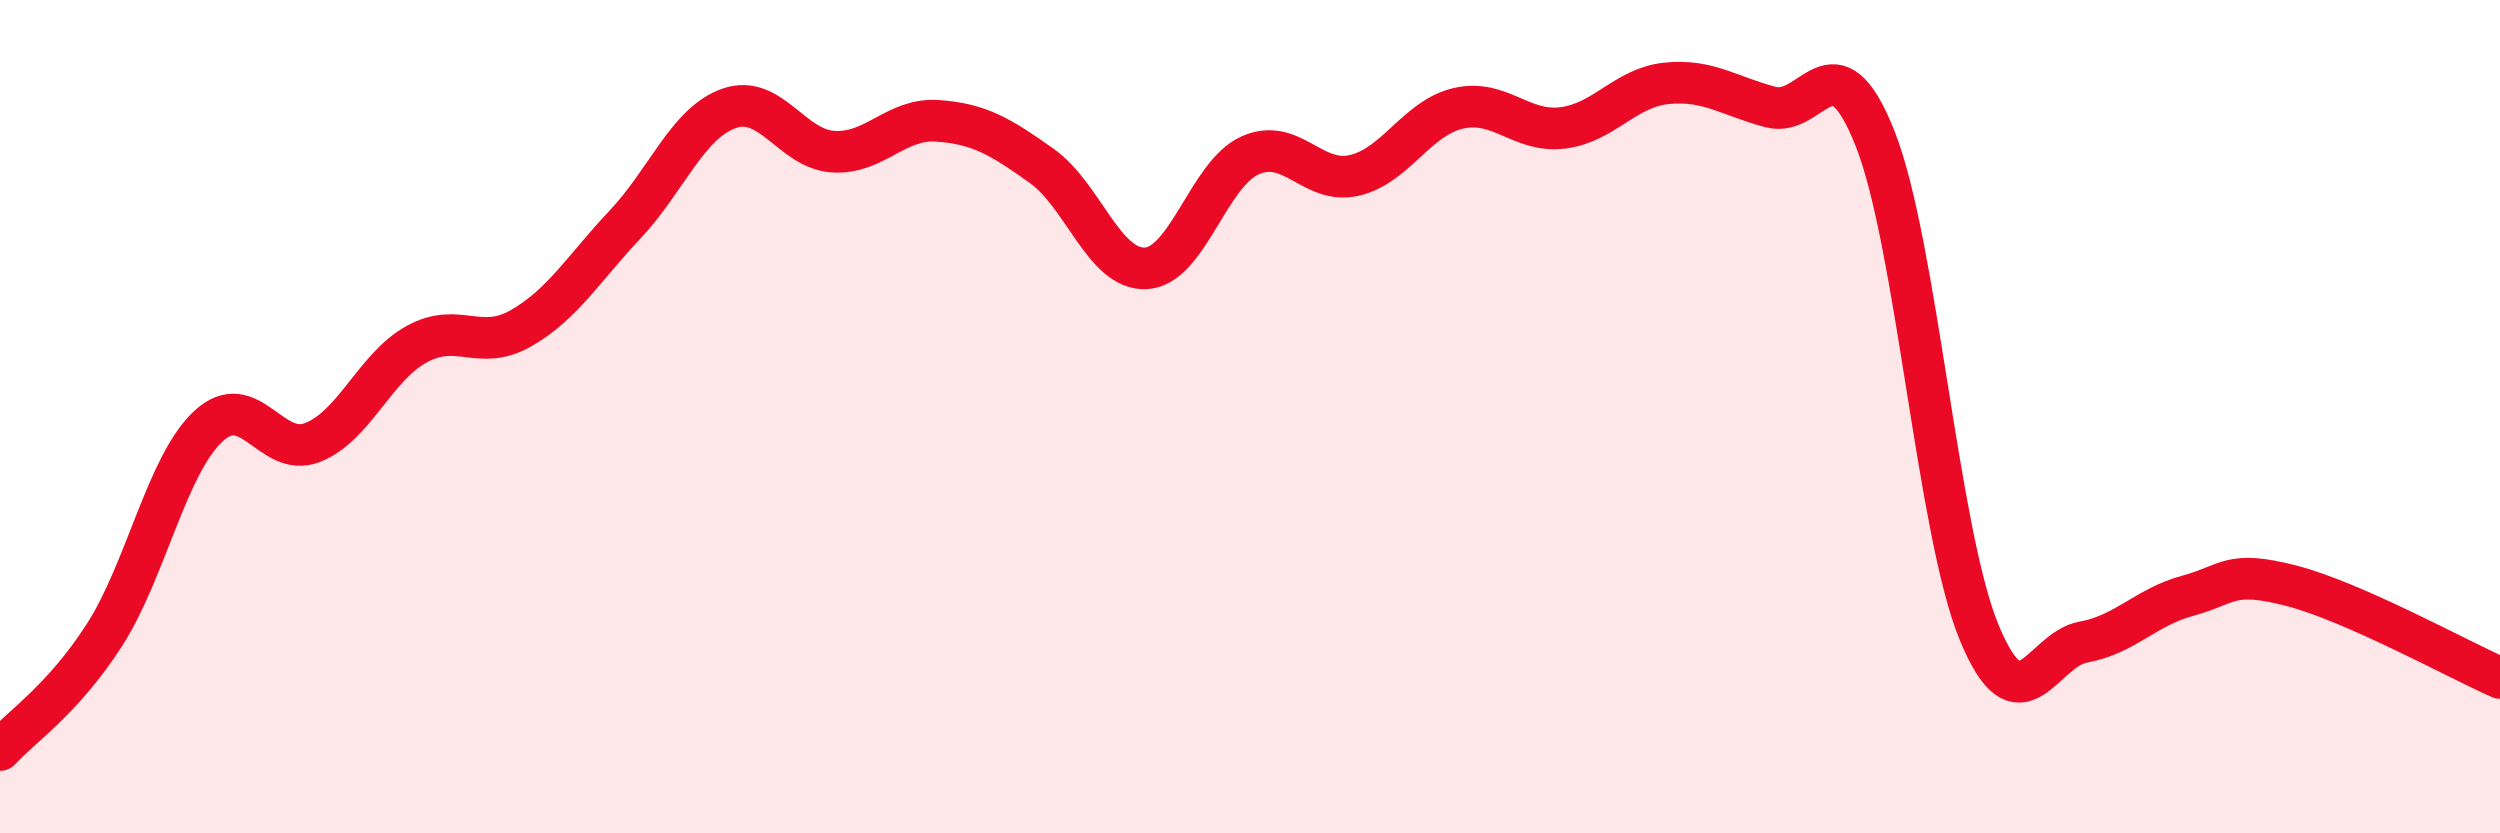
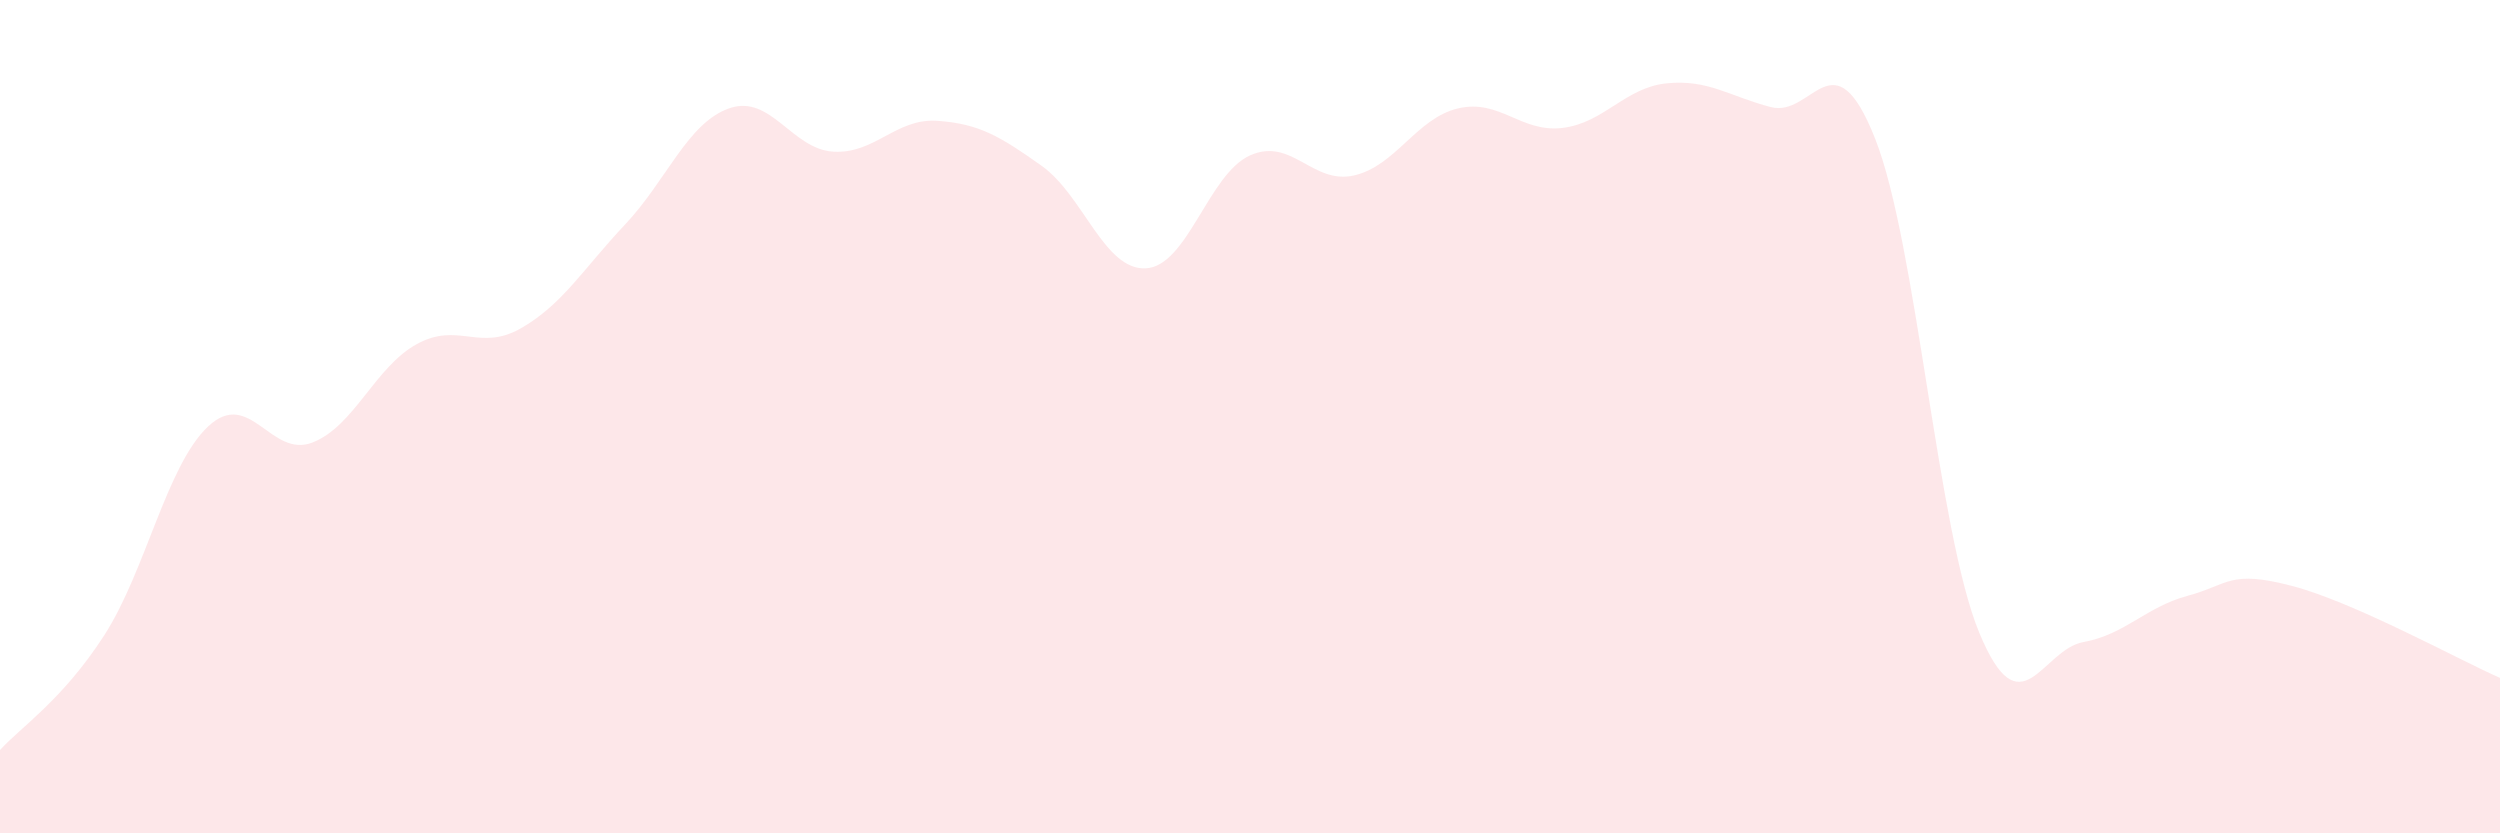
<svg xmlns="http://www.w3.org/2000/svg" width="60" height="20" viewBox="0 0 60 20">
  <path d="M 0,18 C 0.5,17.45 1.5,16.8 2.5,15.25 C 3.5,13.7 4,11.16 5,10.23 C 6,9.3 6.5,11.01 7.5,10.62 C 8.5,10.23 9,8.81 10,8.26 C 11,7.71 11.5,8.45 12.5,7.88 C 13.5,7.31 14,6.45 15,5.39 C 16,4.33 16.5,2.95 17.5,2.6 C 18.5,2.25 19,3.58 20,3.64 C 21,3.7 21.5,2.83 22.5,2.9 C 23.5,2.97 24,3.27 25,3.98 C 26,4.69 26.5,6.49 27.5,6.44 C 28.5,6.39 29,4.18 30,3.73 C 31,3.28 31.5,4.44 32.5,4.21 C 33.5,3.98 34,2.83 35,2.6 C 36,2.37 36.5,3.19 37.5,3.07 C 38.5,2.95 39,2.1 40,2 C 41,1.9 41.5,2.31 42.5,2.57 C 43.5,2.83 44,0.8 45,3.32 C 46,5.84 46.5,12.76 47.5,15.18 C 48.5,17.6 49,15.59 50,15.41 C 51,15.23 51.5,14.57 52.5,14.3 C 53.5,14.03 53.5,13.67 55,14.06 C 56.5,14.45 59,15.83 60,16.27L60 20L0 20Z" fill="#EB0A25" opacity="0.1" stroke-linecap="round" stroke-linejoin="round" />
-   <path d="M 0,18 C 0.5,17.45 1.5,16.8 2.5,15.25 C 3.5,13.7 4,11.16 5,10.23 C 6,9.3 6.5,11.01 7.5,10.62 C 8.5,10.23 9,8.81 10,8.26 C 11,7.71 11.5,8.45 12.5,7.88 C 13.5,7.31 14,6.45 15,5.39 C 16,4.33 16.5,2.95 17.5,2.6 C 18.5,2.25 19,3.58 20,3.64 C 21,3.7 21.5,2.83 22.5,2.9 C 23.5,2.97 24,3.27 25,3.98 C 26,4.69 26.5,6.49 27.5,6.44 C 28.5,6.39 29,4.18 30,3.73 C 31,3.28 31.5,4.44 32.5,4.21 C 33.5,3.98 34,2.83 35,2.6 C 36,2.37 36.5,3.19 37.5,3.07 C 38.5,2.95 39,2.1 40,2 C 41,1.9 41.5,2.31 42.5,2.57 C 43.5,2.83 44,0.8 45,3.32 C 46,5.84 46.5,12.76 47.5,15.18 C 48.5,17.6 49,15.59 50,15.41 C 51,15.23 51.5,14.57 52.5,14.3 C 53.5,14.03 53.5,13.67 55,14.06 C 56.5,14.45 59,15.83 60,16.27" stroke="#EB0A25" stroke-width="1" fill="none" stroke-linecap="round" stroke-linejoin="round" />
</svg>